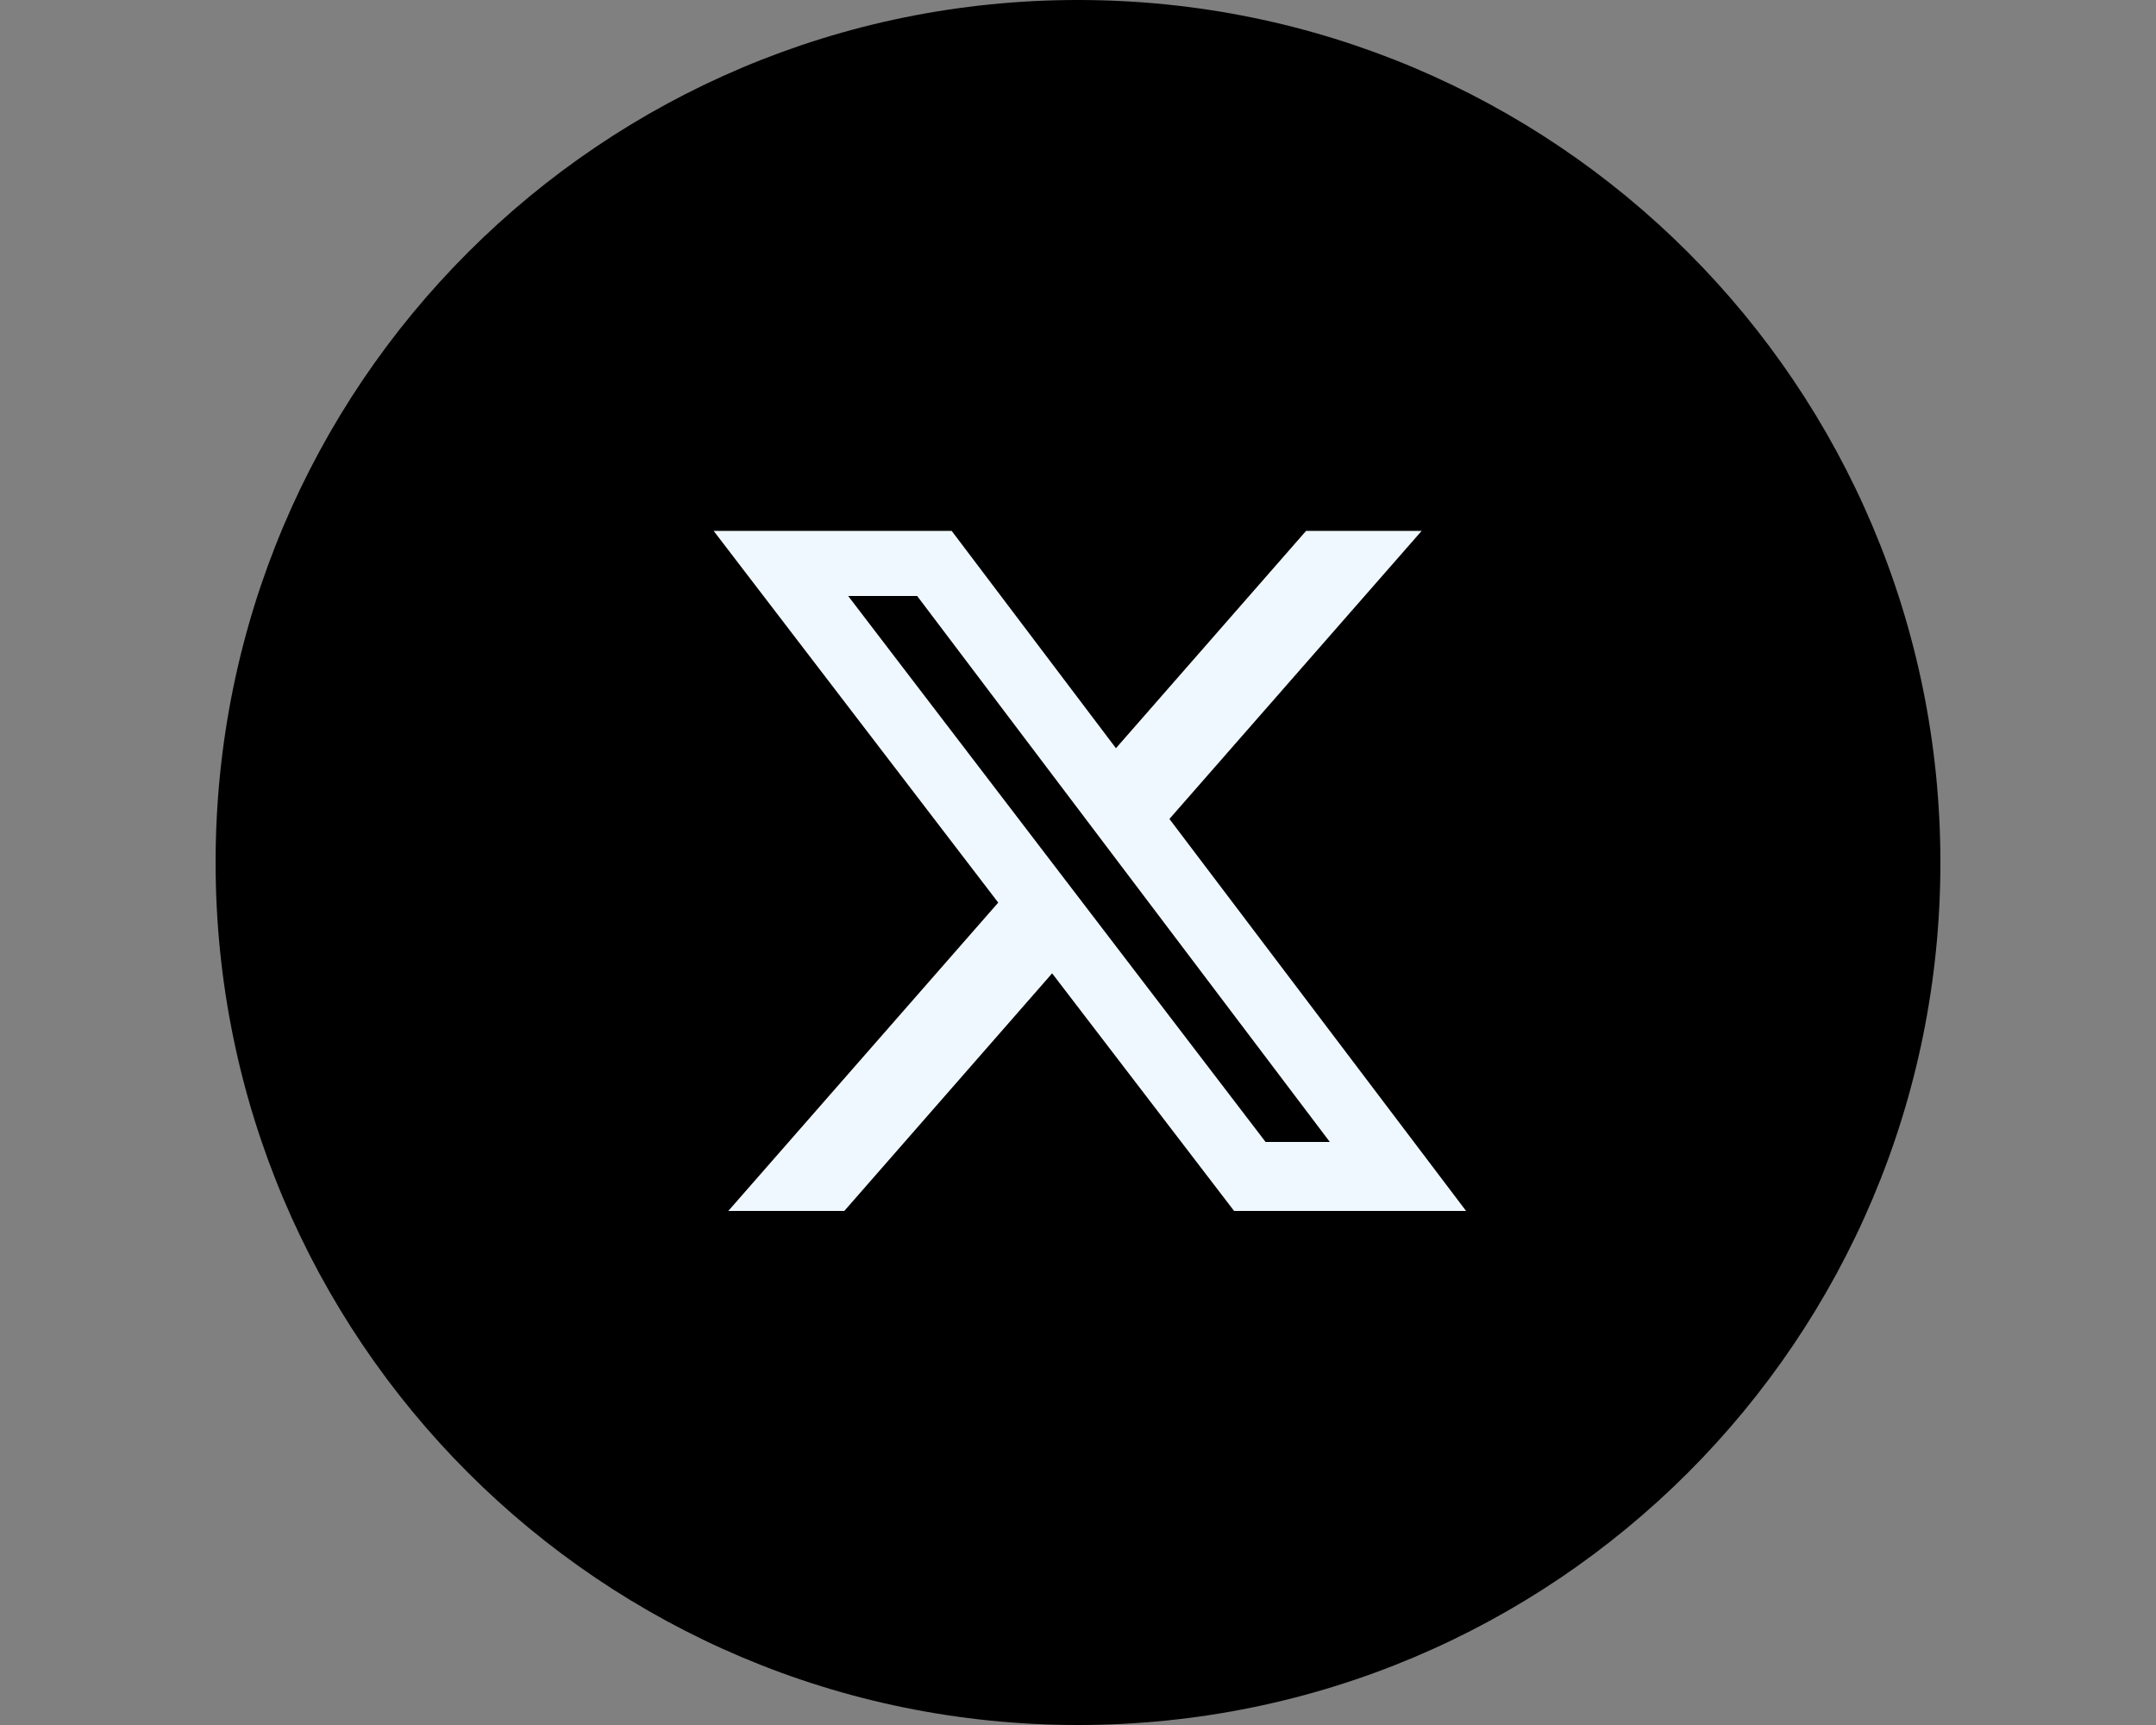
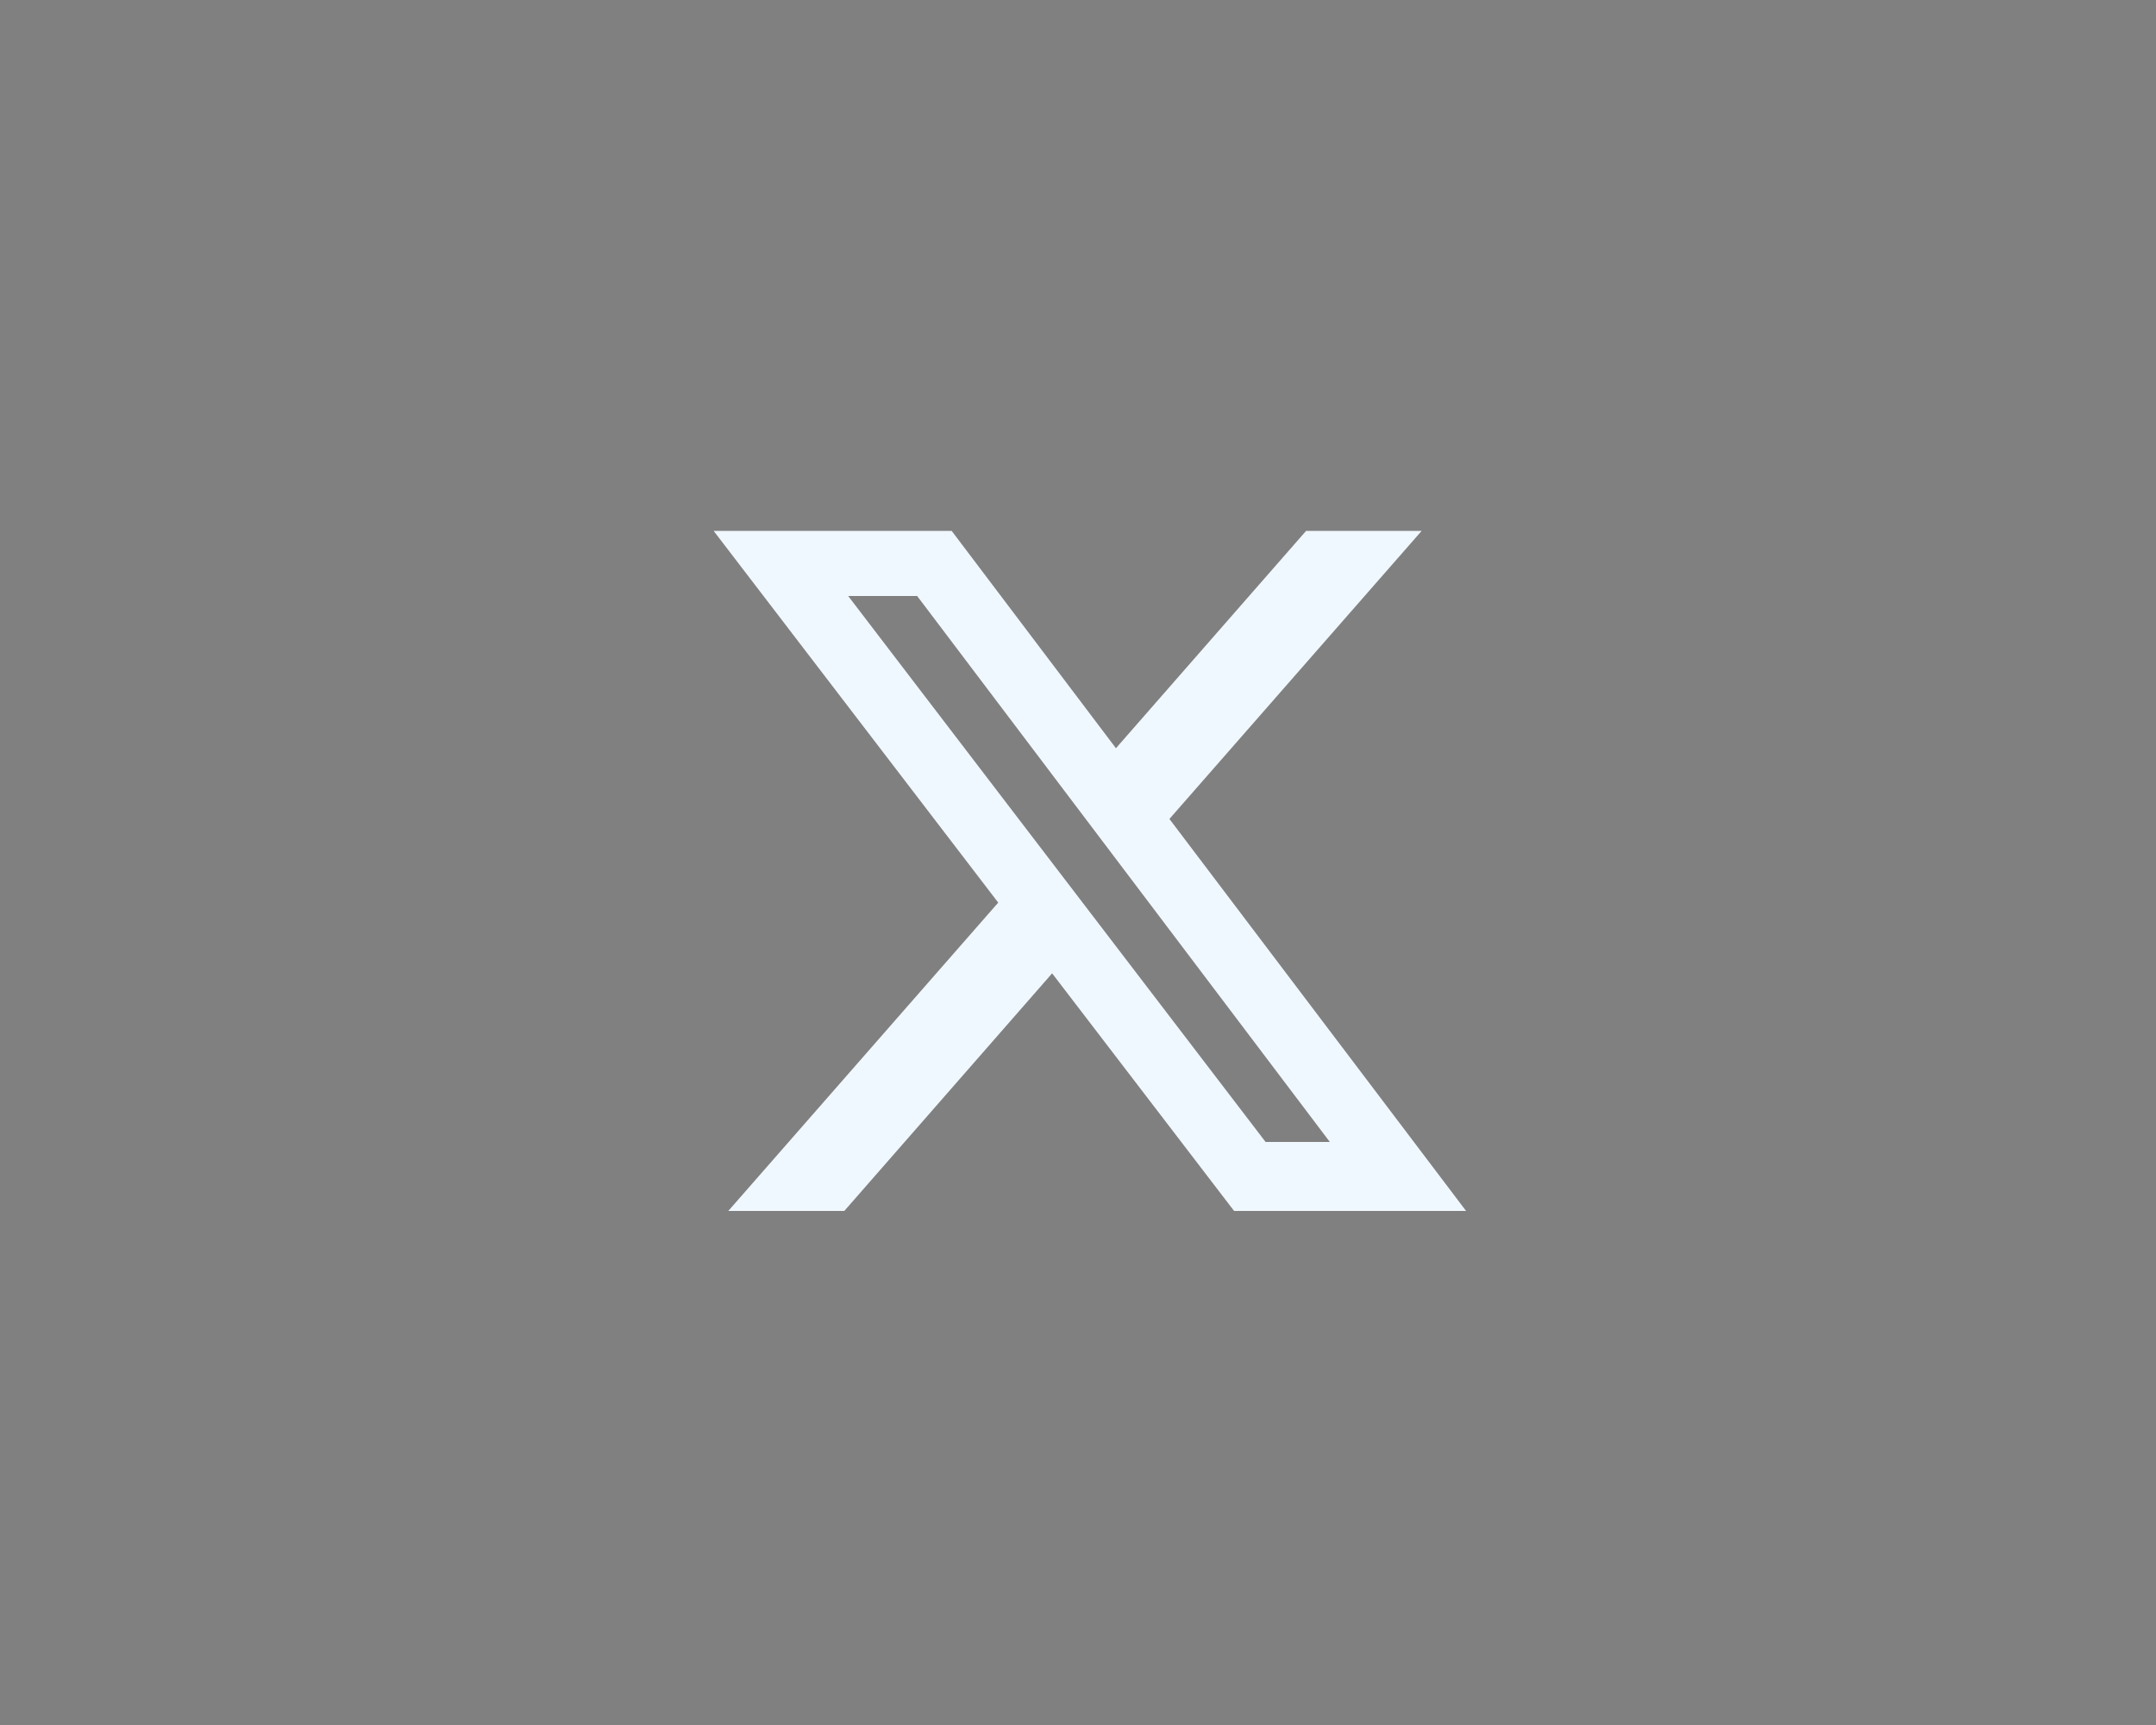
<svg xmlns="http://www.w3.org/2000/svg" version="1.2" viewBox="0 0 50 40" width="50" height="40">
  <rect x="0" y="0" width="50" height="40" fill="#808080" stroke="none" />
  <style>
		.s0 { fill: #000000 } 
		.s1 { fill: #f0f8ff } 
	</style>
-   <path id="Layer 1" fill-rule="evenodd" class="s0" d="m25 40c-11.06 0-20-8.94-20-20 0-11.06 8.94-20 20-20 11.06 0 20 8.94 20 20 0 11.06-8.94 20-20 20z" />
  <path class="s1" d="m30.29 12.31h2.68l-5.85 6.68 6.88 9.09h-5.38l-4.22-5.51-4.82 5.51h-2.69l6.26-7.15-6.6-8.62h5.52l3.81 5.04zm-0.94 14.17h1.49l-9.57-12.66h-1.6z" />
</svg>